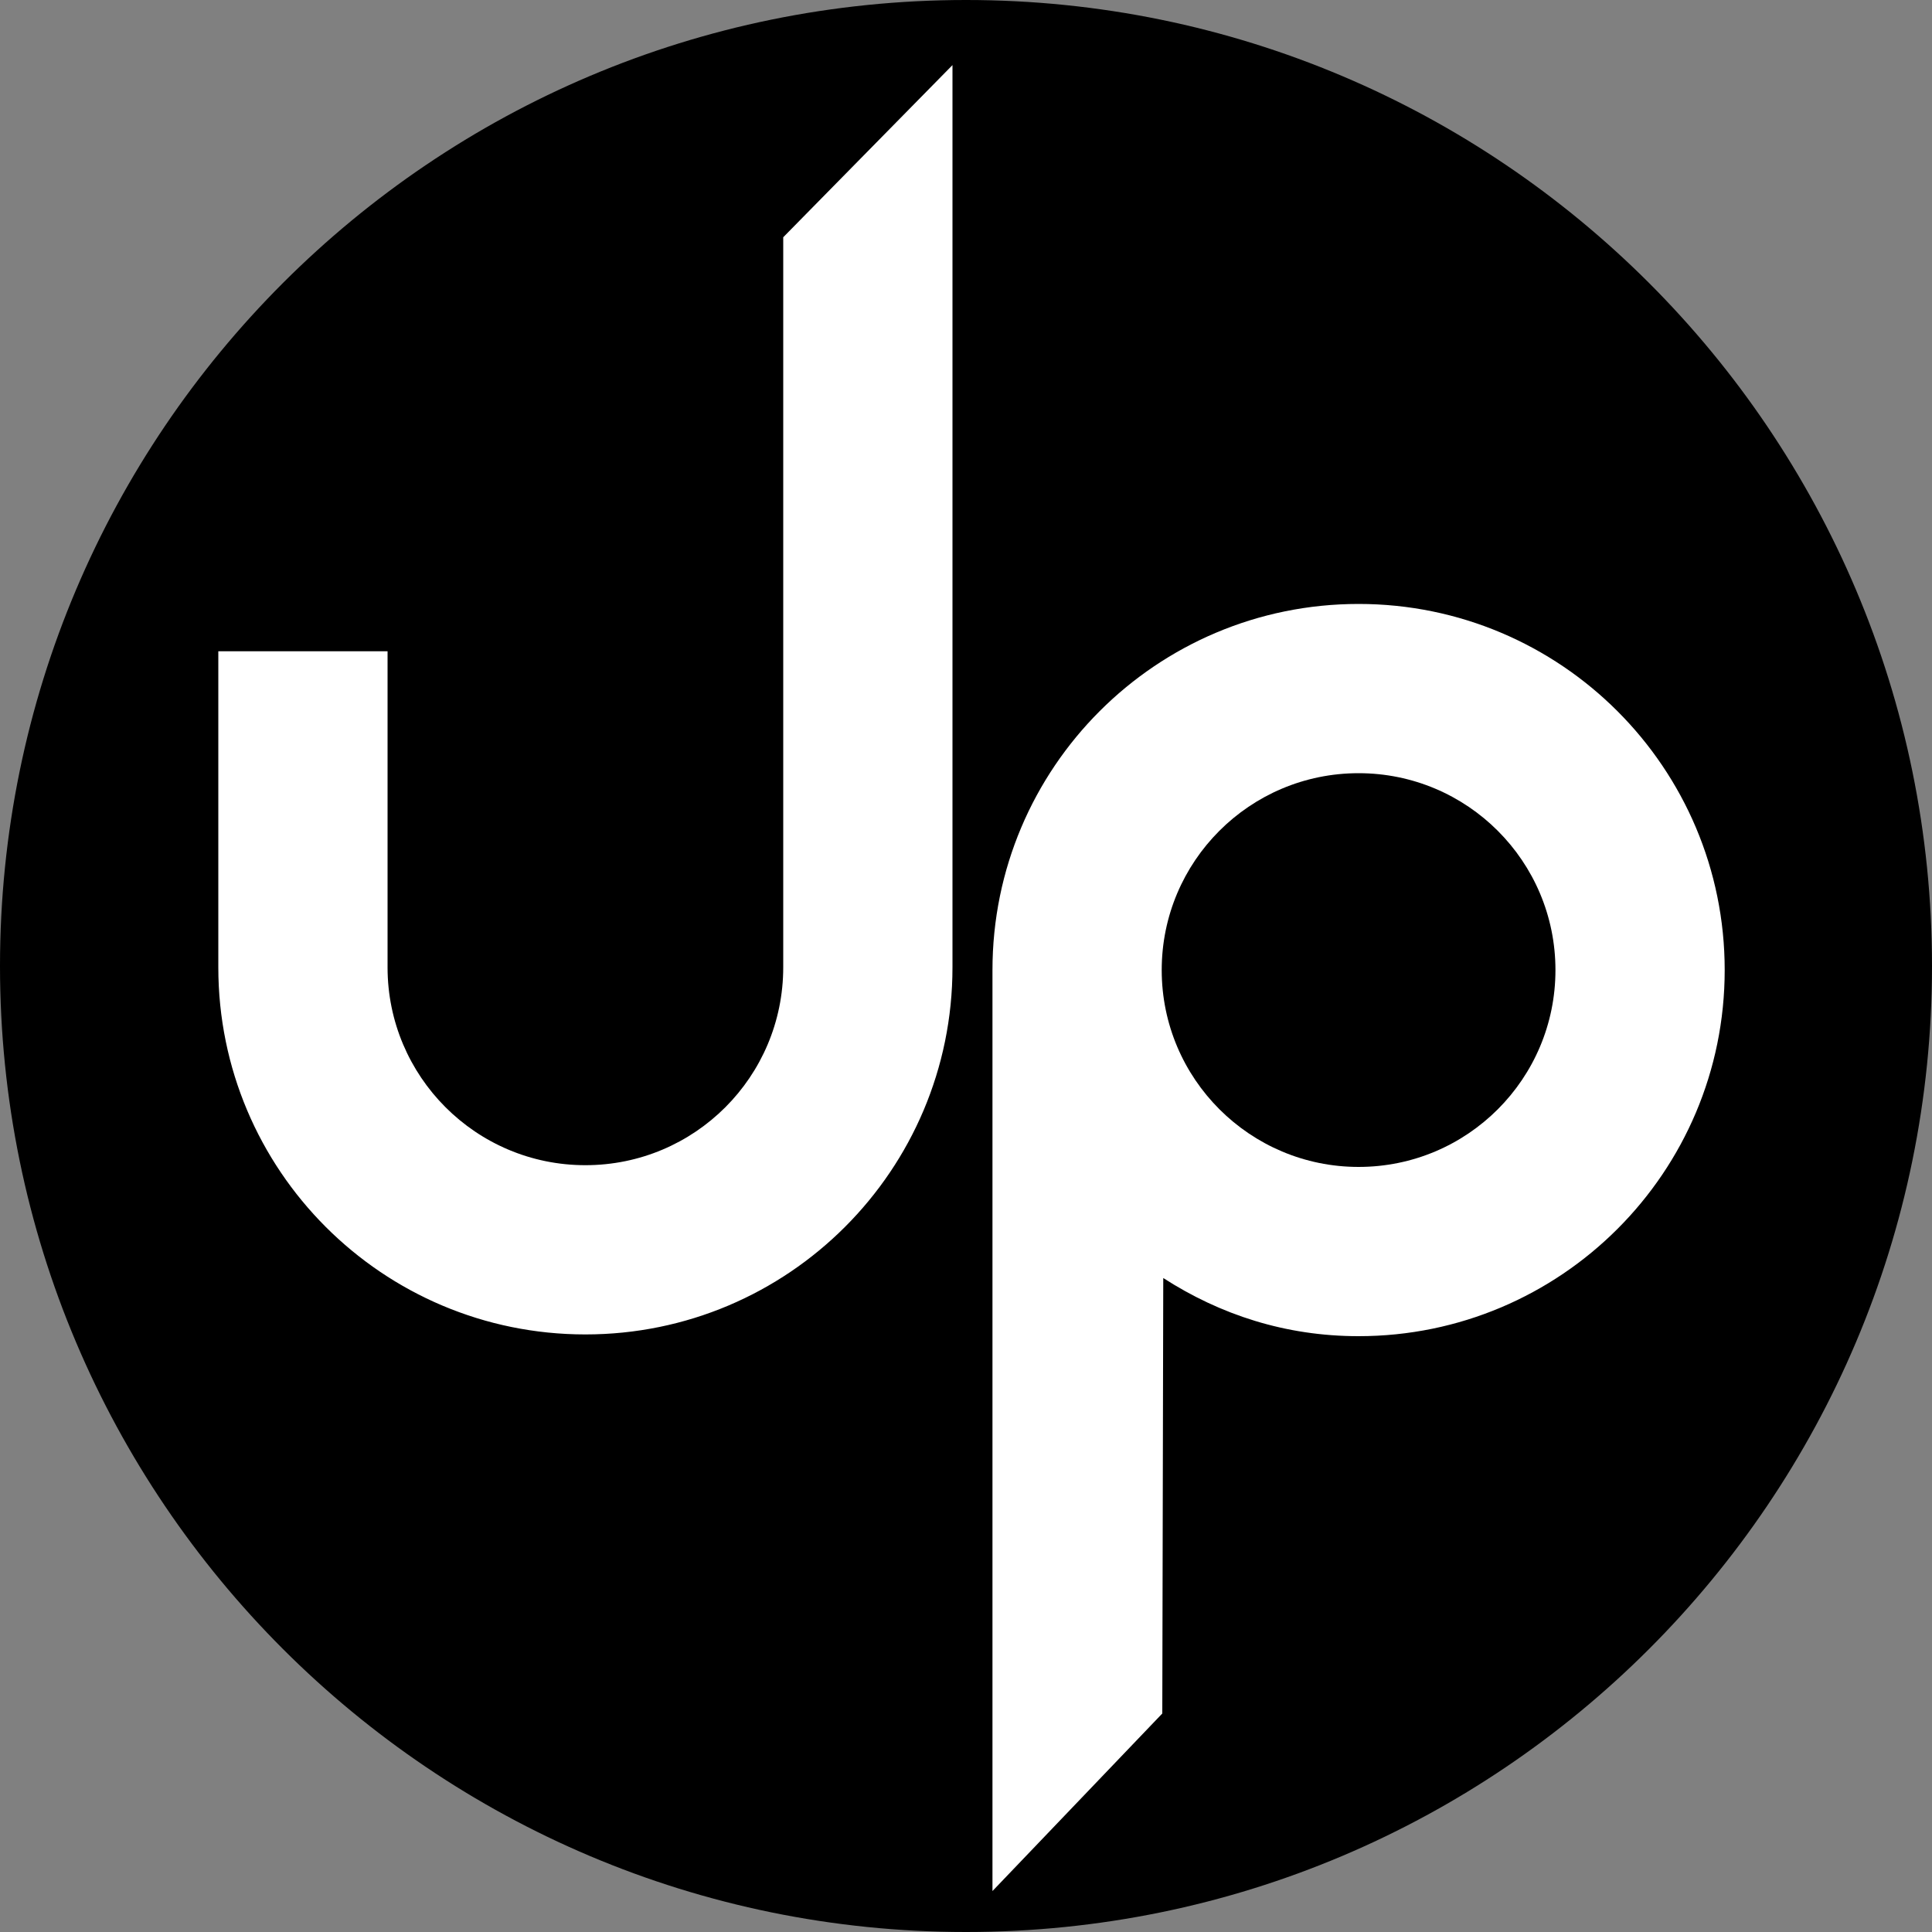
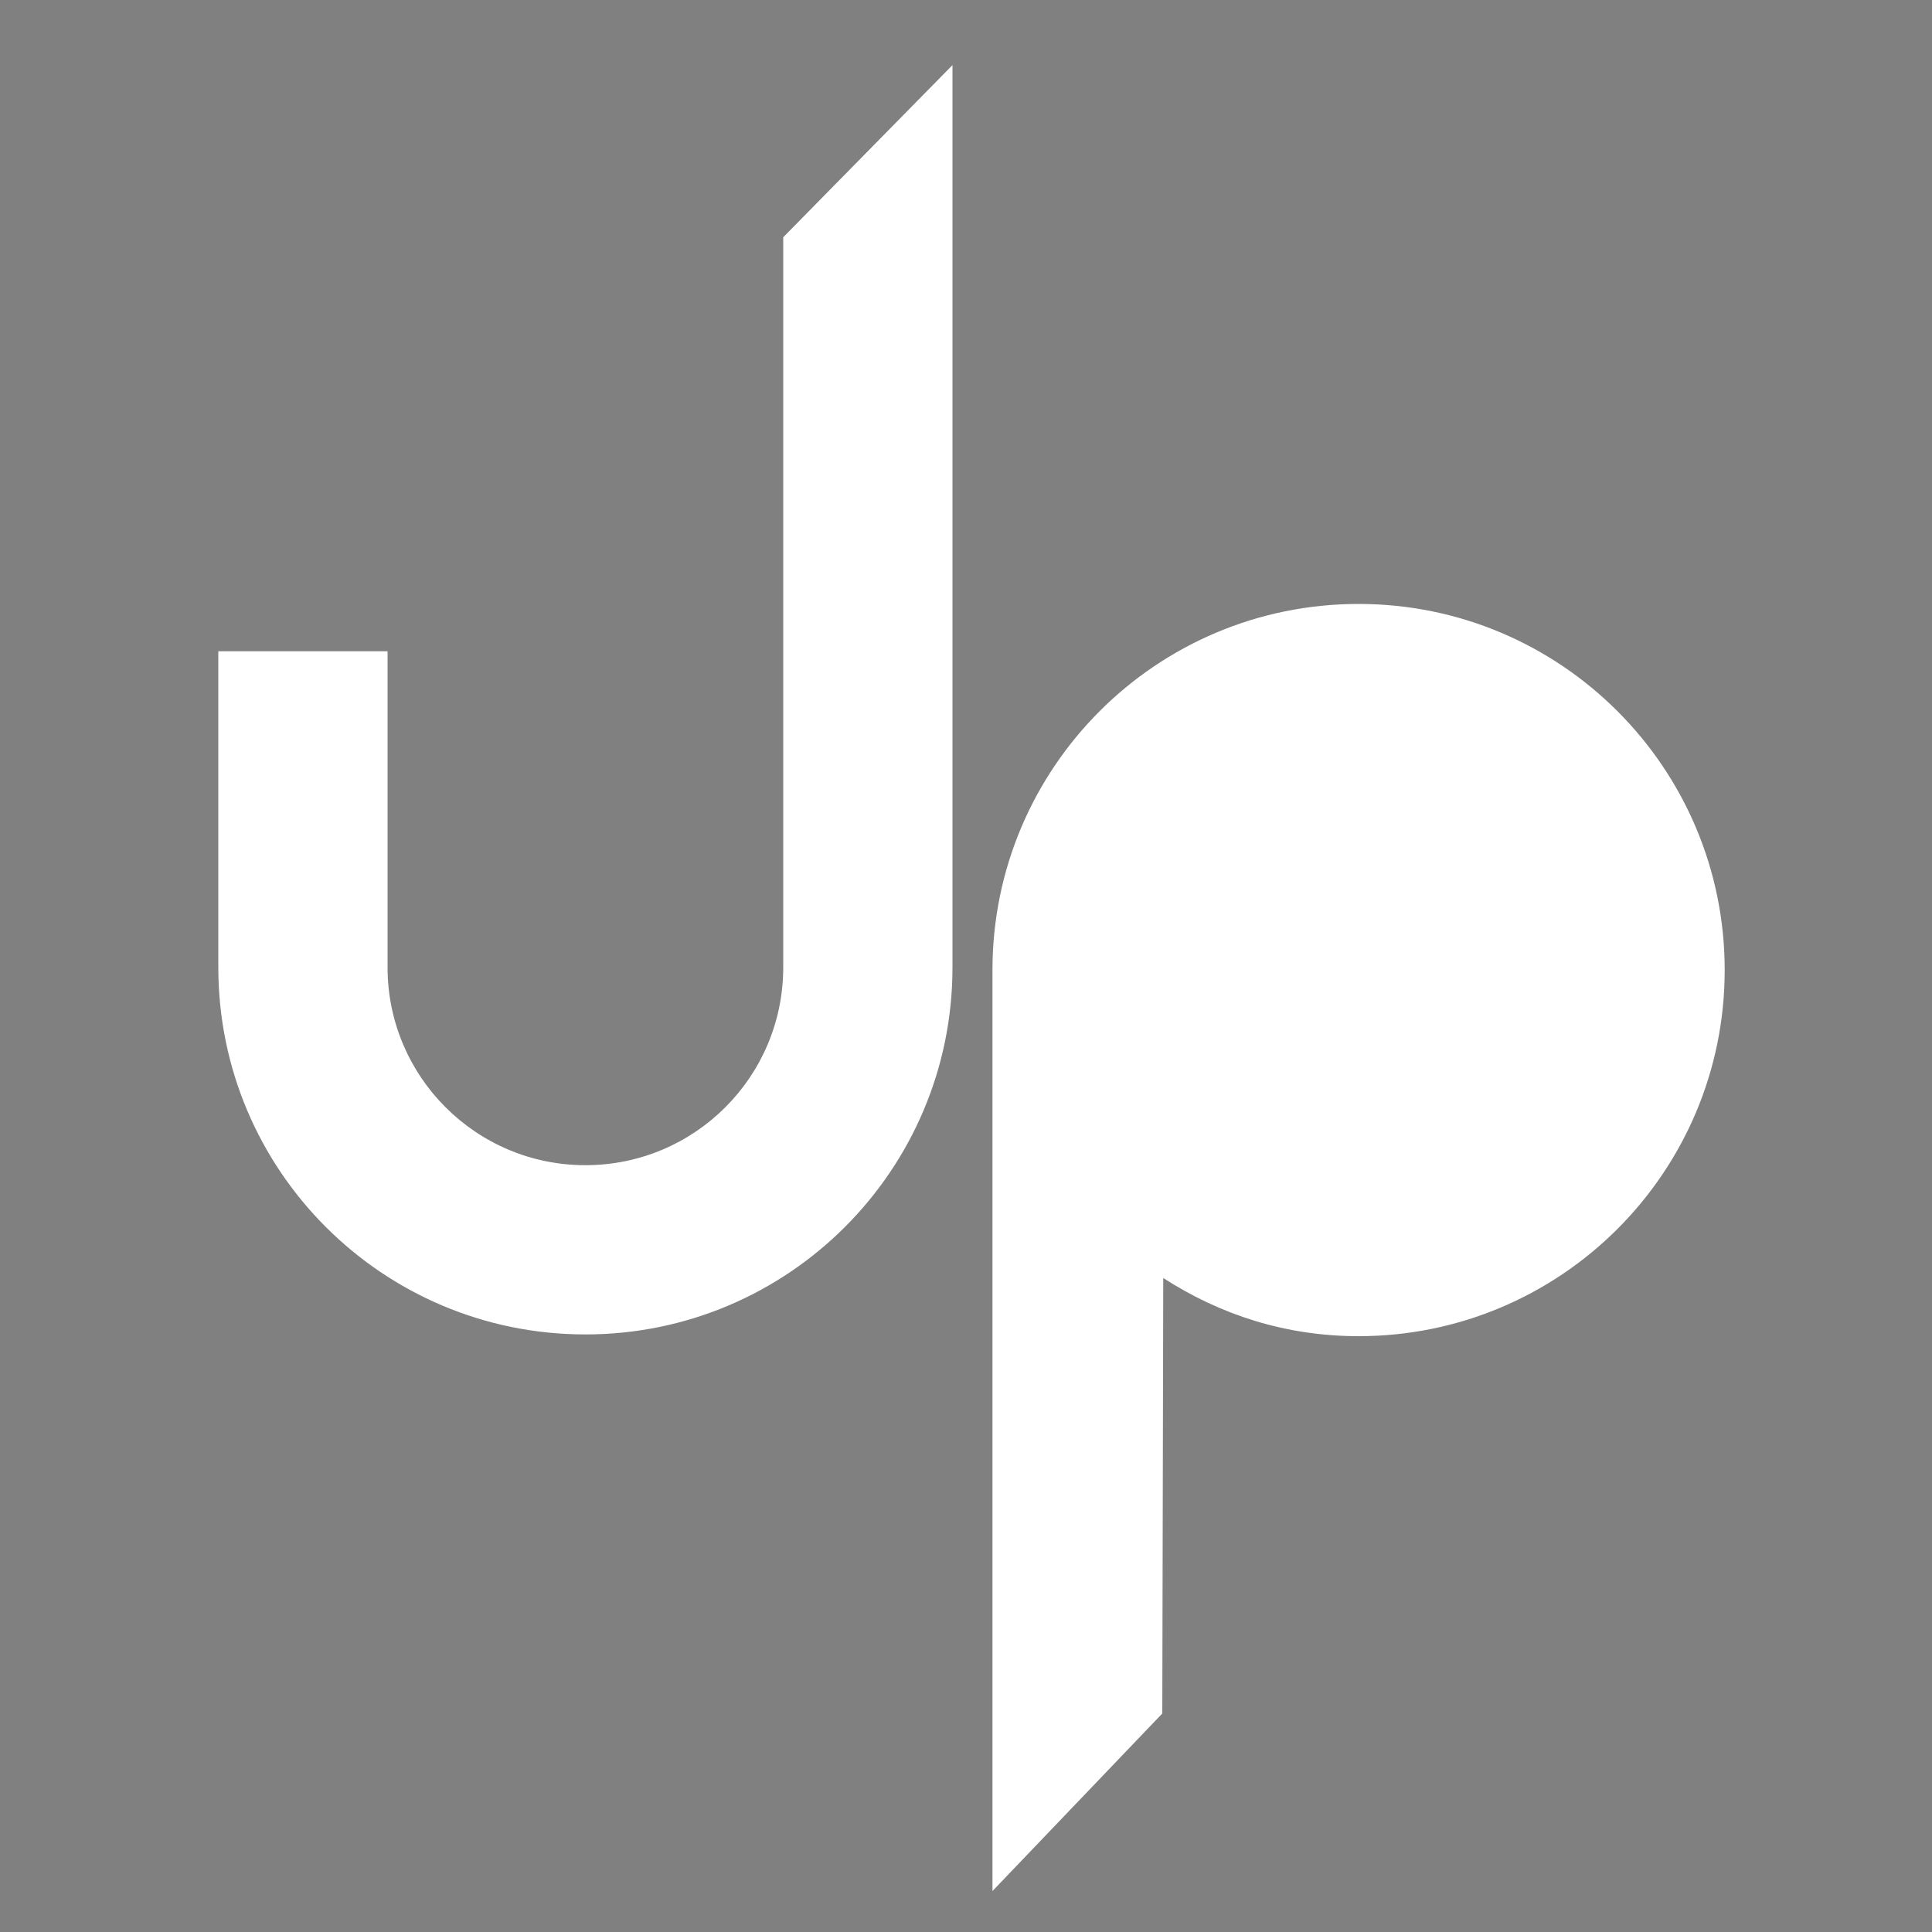
<svg xmlns="http://www.w3.org/2000/svg" version="1.1" id="Layer_1" x="0px" y="0px" viewBox="0 0 1000 1000" style="enable-background:new 0 0 1000 1000;" xml:space="preserve">
  <rect x="0" y="0" width="1000" height="1000" fill="#808080" stroke="none" />
  <style type="text/css">
	.st0{fill-rule:evenodd;clip-rule:evenodd;}
	.st1{fill-rule:evenodd;clip-rule:evenodd;fill:#FFFFFF;}
</style>
  <g>
-     <path class="st0" d="M500,1000c276.1,0,500-223.9,500-500C1000,223.9,776.1,0,500,0C223.9,0,0,223.9,0,500   C0,776.1,223.9,1000,500,1000z" />
    <path class="st1" d="M493,500.7c0,104.9-85,190-190,190s-190-85-190-190l0-163.6h87.6v163.6c0,56.5,45.8,102.4,102.4,102.4   s102.4-45.8,102.4-102.4V122.8L493,33.7L493,500.7z M602.1,661.5c29.5,19,63.3,30.1,101.1,30.1c104.6,0,189.5-84.8,189.5-189.5   c0-104.6-84.8-189.5-189.5-189.5s-189.5,84.8-189.5,189.5v476.7l87.9-91.9L602.1,661.5L602.1,661.5z" />
-     <path class="st0" d="M703.2,604c56.3,0,101.9-45.6,101.9-101.9c0-56.3-45.6-101.9-101.9-101.9c-56.3,0-101.9,45.6-101.9,101.9   C601.3,558.4,647,604,703.2,604z" />
  </g>
</svg>